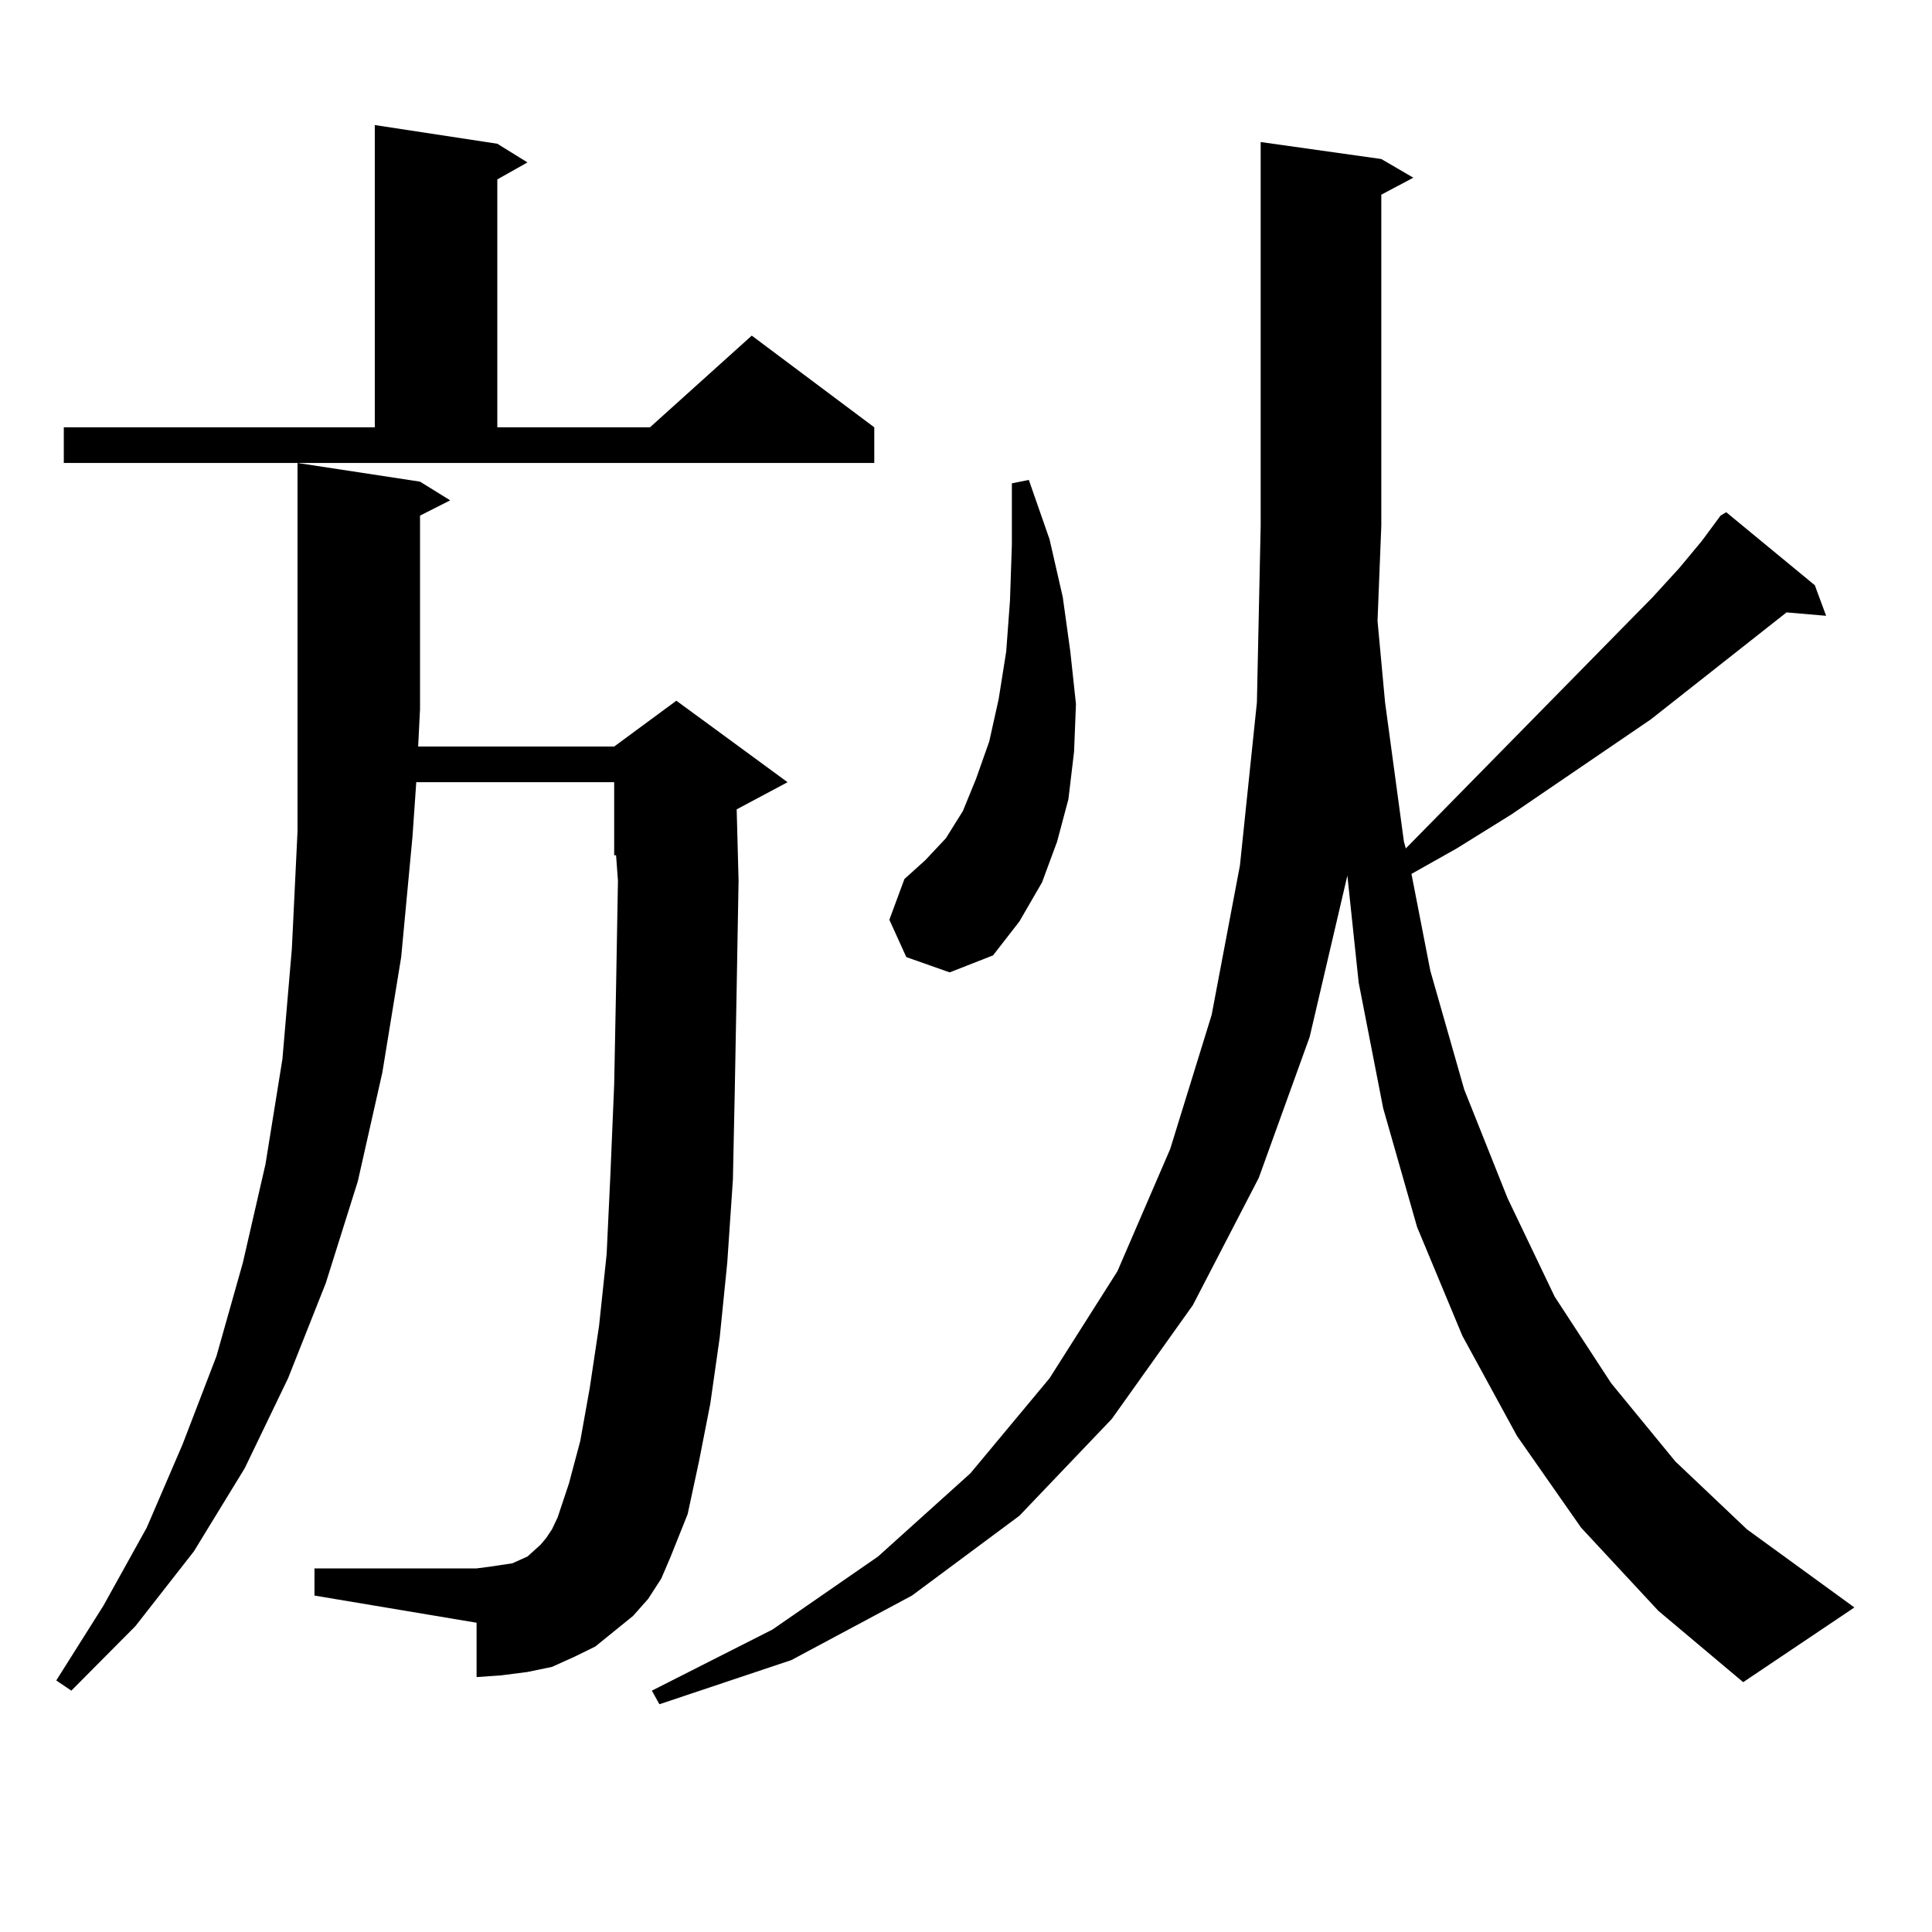
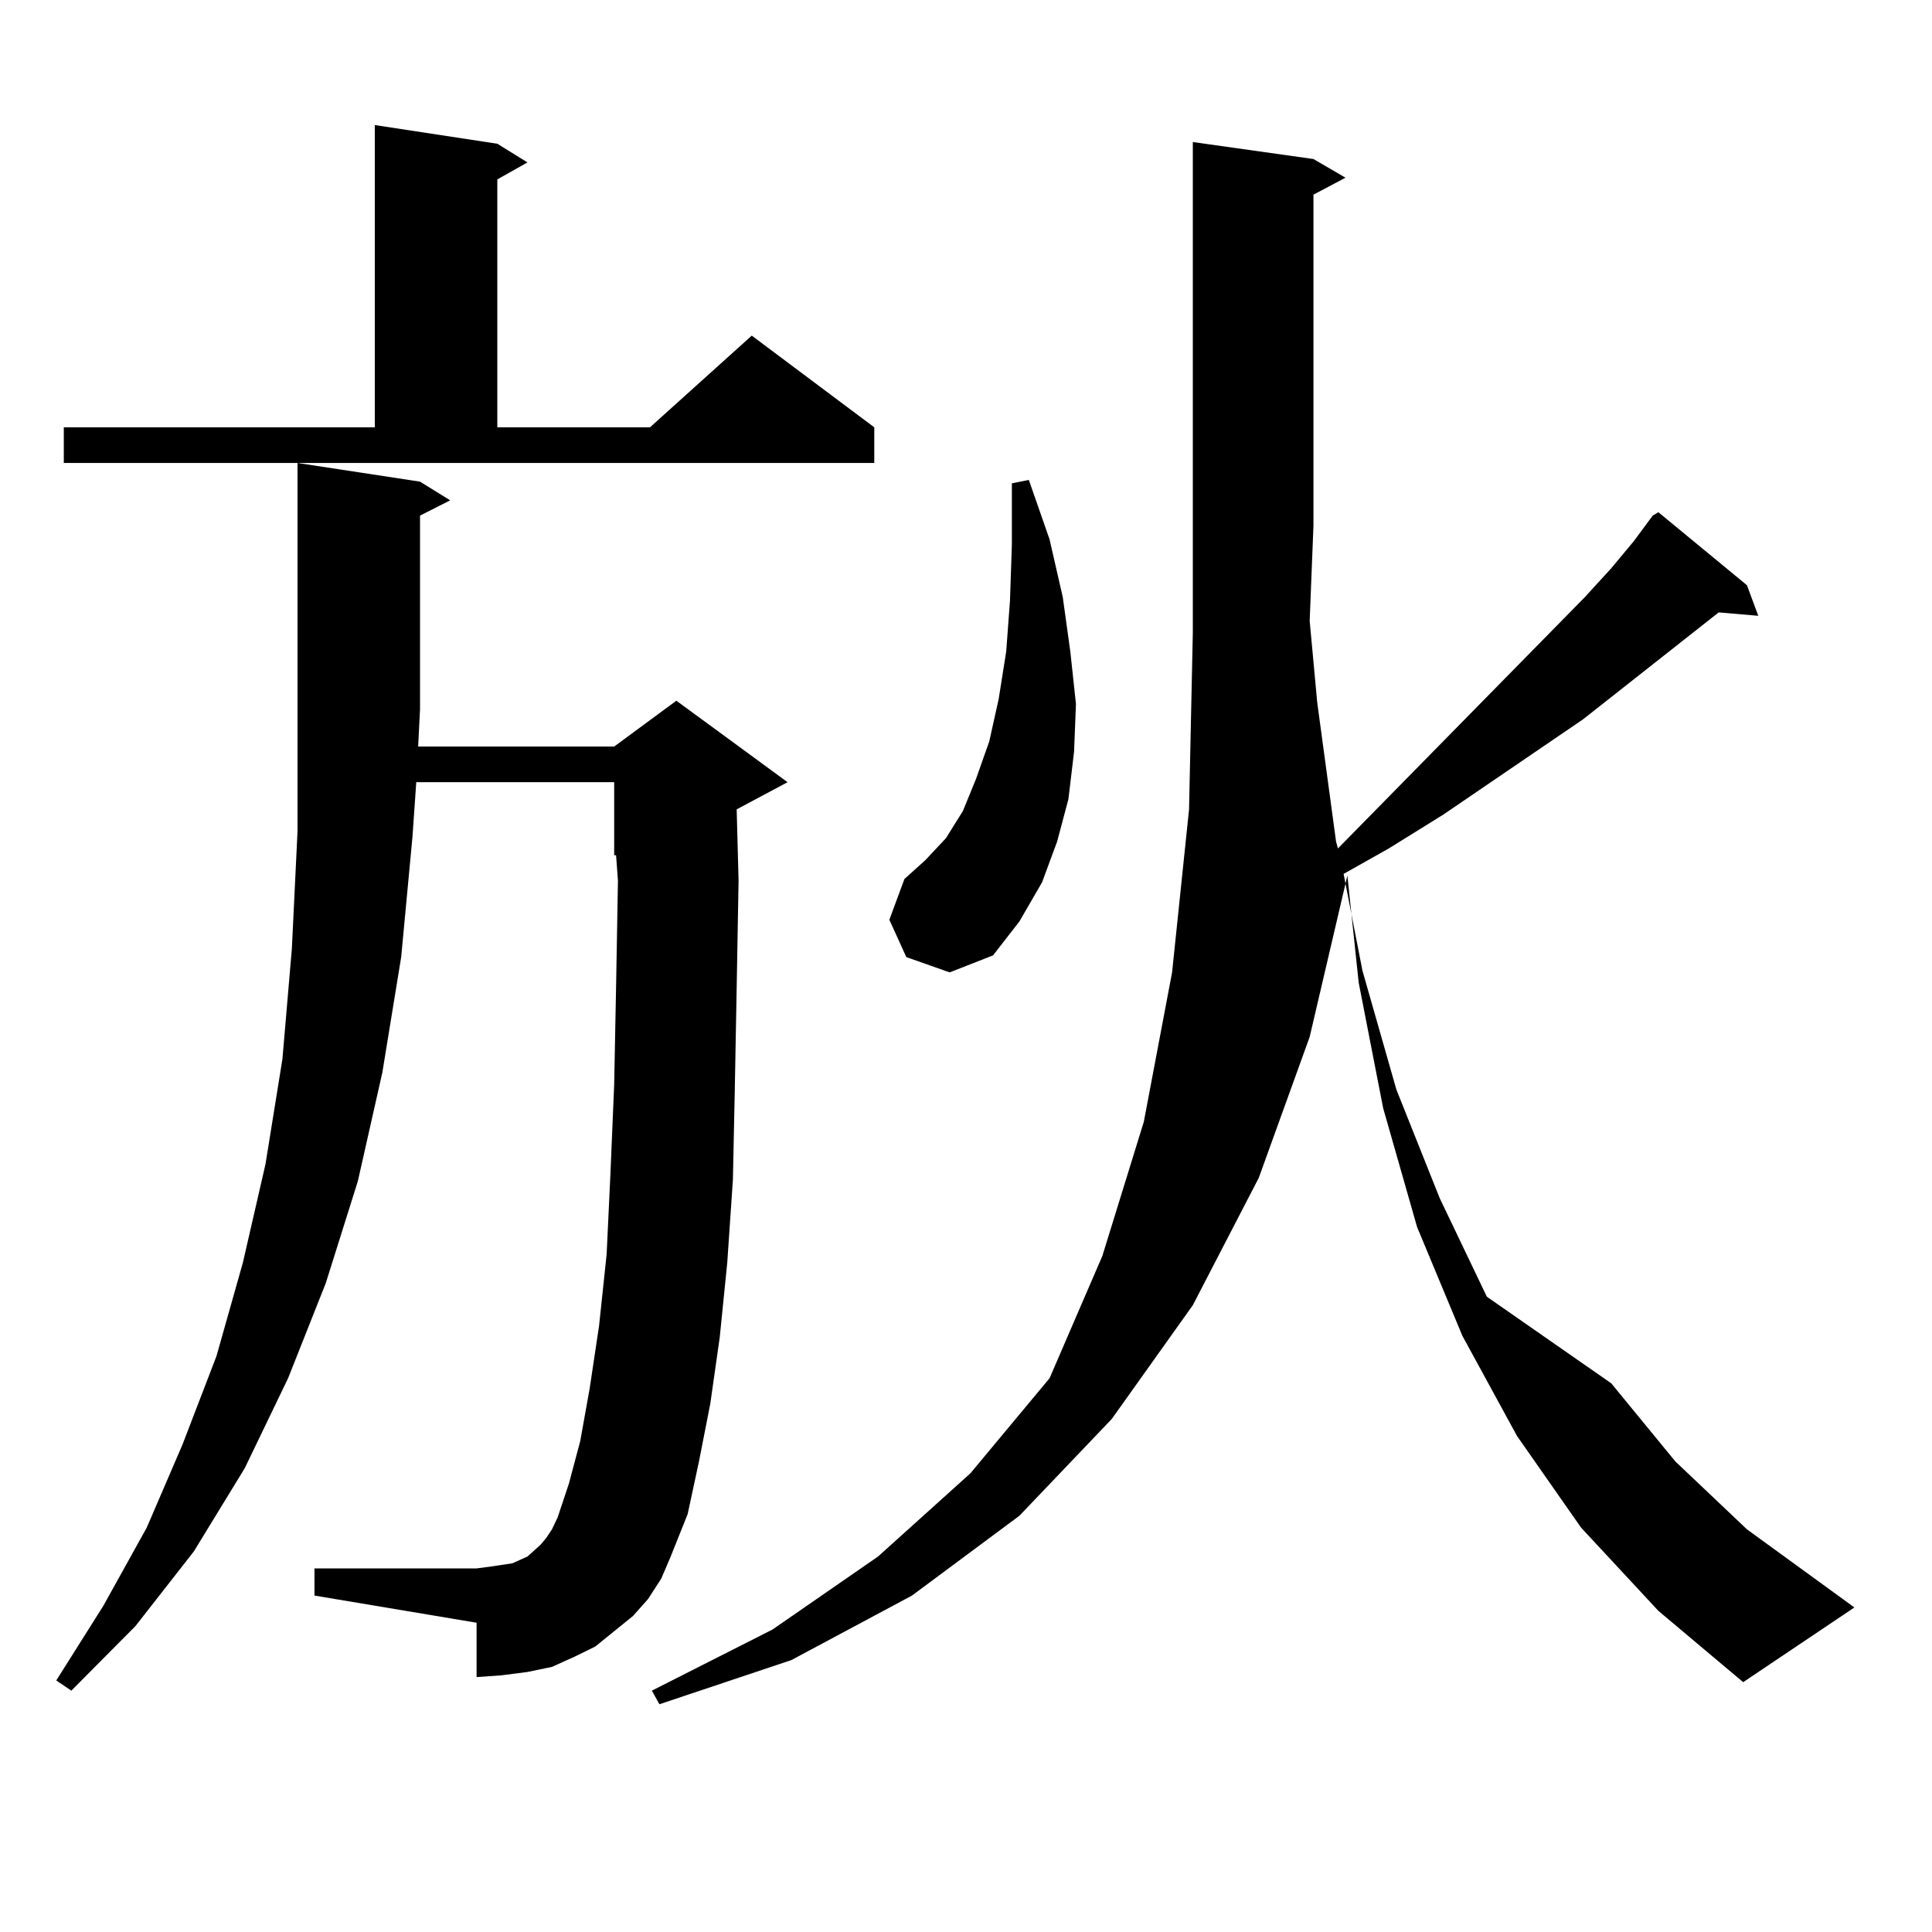
<svg xmlns="http://www.w3.org/2000/svg" version="1.1" id="图层_1" x="0px" y="0px" width="1000px" height="1000px" viewBox="0 0 1000 1000" enable-background="new 0 0 1000 1000" xml:space="preserve">
-   <path d="M335.455,827.621l-7.805,8.789l-9.756,7.91l-9.756,7.91l-10.731,5.273l-11.707,5.273l-12.683,2.637l-13.658,1.758  l-12.683,0.879v-28.125l-83.9-14.063v-14.063h83.9l6.829-0.879l5.854-0.879l5.854-0.879l3.902-1.758l3.902-1.758l2.927-2.637  l3.902-3.516l2.927-3.516l2.927-4.395l2.927-6.152l5.854-17.578l5.854-21.973l4.878-27.246l4.878-32.52l3.902-36.914l1.951-41.309  l1.951-46.582l0.976-50.098l0.976-55.371l-0.976-13.184h-0.976v-37.793H215.458l-1.951,28.125l-5.854,62.402l-9.756,59.766  l-12.683,56.25l-16.585,52.734l-19.512,49.219l-22.438,46.582l-26.341,43.066l-30.243,38.672l-33.17,33.398l-7.805-5.273  l24.39-38.672l22.438-40.43l18.536-43.066l17.561-45.703l13.658-48.34l11.707-50.977l8.78-54.492L151.069,491l2.927-60.645V239.633  l63.413,9.668l15.609,9.668l-15.609,7.91v100.195l-0.976,19.336h101.461l32.194-23.73l57.56,42.188l-26.341,14.063l0.976,36.914  l-0.976,55.371l-0.976,52.734l-0.976,46.582l-2.927,43.066l-3.902,38.672l-4.878,34.277l-5.854,29.883l-5.854,27.246l-8.78,21.973  l-4.878,11.426L335.455,827.621z M33.023,221.176h160.972V64.73l63.413,9.668l15.609,9.668l-15.609,8.789v128.32h79.022  l52.682-47.461l63.413,47.461v18.457H33.023V221.176z M818.37,790.707l-33.17-47.461l-28.292-51.855l-23.414-56.25l-17.561-61.523  l-12.683-65.039l-5.854-55.371l-19.512,83.496l-26.341,72.949l-34.146,65.918l-41.95,58.887l-47.804,50.098l-55.608,41.309  L409.6,859.261l-68.291,22.852l-3.902-7.031l62.438-31.641l54.633-37.793l47.804-43.066l40.975-49.219l35.121-55.371l27.316-63.281  l21.463-69.434l14.634-77.344l8.78-84.375l1.951-91.406V73.519l62.438,8.789l16.585,9.668l-16.585,8.789v171.387l-1.951,49.219  l3.902,42.188l9.756,72.07l0.976,3.516l127.802-130.078l13.658-14.941l11.707-14.063l9.756-13.184l2.927-1.758l45.853,37.793  l5.854,15.82l-20.487-1.758l-70.242,55.371l-72.193,49.219l-28.292,17.578l-23.414,13.184l9.756,50.098l17.561,61.523l22.438,56.25  l24.39,50.977L833.979,716l33.17,40.43l37.072,35.156l55.608,40.43l-57.56,38.672l-43.901-36.914L818.37,790.707z M469.11,495.394  l-8.78-19.336l7.805-21.094l10.731-9.668l10.731-11.426l8.78-14.063l6.829-16.699l6.829-19.336l4.878-21.973l3.902-24.609  l1.951-26.367l0.976-29.004v-31.641l8.78-1.758l10.731,30.762l6.829,29.883l3.902,28.125l2.927,27.246l-0.976,24.609l-2.927,24.609  l-5.854,21.973l-7.805,21.094l-11.707,20.215l-13.658,17.578l-22.438,8.789L469.11,495.394z" />
+   <path d="M335.455,827.621l-7.805,8.789l-9.756,7.91l-9.756,7.91l-10.731,5.273l-11.707,5.273l-12.683,2.637l-13.658,1.758  l-12.683,0.879v-28.125l-83.9-14.063v-14.063h83.9l6.829-0.879l5.854-0.879l5.854-0.879l3.902-1.758l3.902-1.758l2.927-2.637  l3.902-3.516l2.927-3.516l2.927-4.395l2.927-6.152l5.854-17.578l5.854-21.973l4.878-27.246l4.878-32.52l3.902-36.914l1.951-41.309  l1.951-46.582l0.976-50.098l0.976-55.371l-0.976-13.184h-0.976v-37.793H215.458l-1.951,28.125l-5.854,62.402l-9.756,59.766  l-12.683,56.25l-16.585,52.734l-19.512,49.219l-22.438,46.582l-26.341,43.066l-30.243,38.672l-33.17,33.398l-7.805-5.273  l24.39-38.672l22.438-40.43l18.536-43.066l17.561-45.703l13.658-48.34l11.707-50.977l8.78-54.492L151.069,491l2.927-60.645V239.633  l63.413,9.668l15.609,9.668l-15.609,7.91v100.195l-0.976,19.336h101.461l32.194-23.73l57.56,42.188l-26.341,14.063l0.976,36.914  l-0.976,55.371l-0.976,52.734l-0.976,46.582l-2.927,43.066l-3.902,38.672l-4.878,34.277l-5.854,29.883l-5.854,27.246l-8.78,21.973  l-4.878,11.426L335.455,827.621z M33.023,221.176h160.972V64.73l63.413,9.668l15.609,9.668l-15.609,8.789v128.32h79.022  l52.682-47.461l63.413,47.461v18.457H33.023V221.176z M818.37,790.707l-33.17-47.461l-28.292-51.855l-23.414-56.25l-17.561-61.523  l-12.683-65.039l-5.854-55.371l-19.512,83.496l-26.341,72.949l-34.146,65.918l-41.95,58.887l-47.804,50.098l-55.608,41.309  L409.6,859.261l-68.291,22.852l-3.902-7.031l62.438-31.641l54.633-37.793l47.804-43.066l40.975-49.219l27.316-63.281  l21.463-69.434l14.634-77.344l8.78-84.375l1.951-91.406V73.519l62.438,8.789l16.585,9.668l-16.585,8.789v171.387l-1.951,49.219  l3.902,42.188l9.756,72.07l0.976,3.516l127.802-130.078l13.658-14.941l11.707-14.063l9.756-13.184l2.927-1.758l45.853,37.793  l5.854,15.82l-20.487-1.758l-70.242,55.371l-72.193,49.219l-28.292,17.578l-23.414,13.184l9.756,50.098l17.561,61.523l22.438,56.25  l24.39,50.977L833.979,716l33.17,40.43l37.072,35.156l55.608,40.43l-57.56,38.672l-43.901-36.914L818.37,790.707z M469.11,495.394  l-8.78-19.336l7.805-21.094l10.731-9.668l10.731-11.426l8.78-14.063l6.829-16.699l6.829-19.336l4.878-21.973l3.902-24.609  l1.951-26.367l0.976-29.004v-31.641l8.78-1.758l10.731,30.762l6.829,29.883l3.902,28.125l2.927,27.246l-0.976,24.609l-2.927,24.609  l-5.854,21.973l-7.805,21.094l-11.707,20.215l-13.658,17.578l-22.438,8.789L469.11,495.394z" />
</svg>